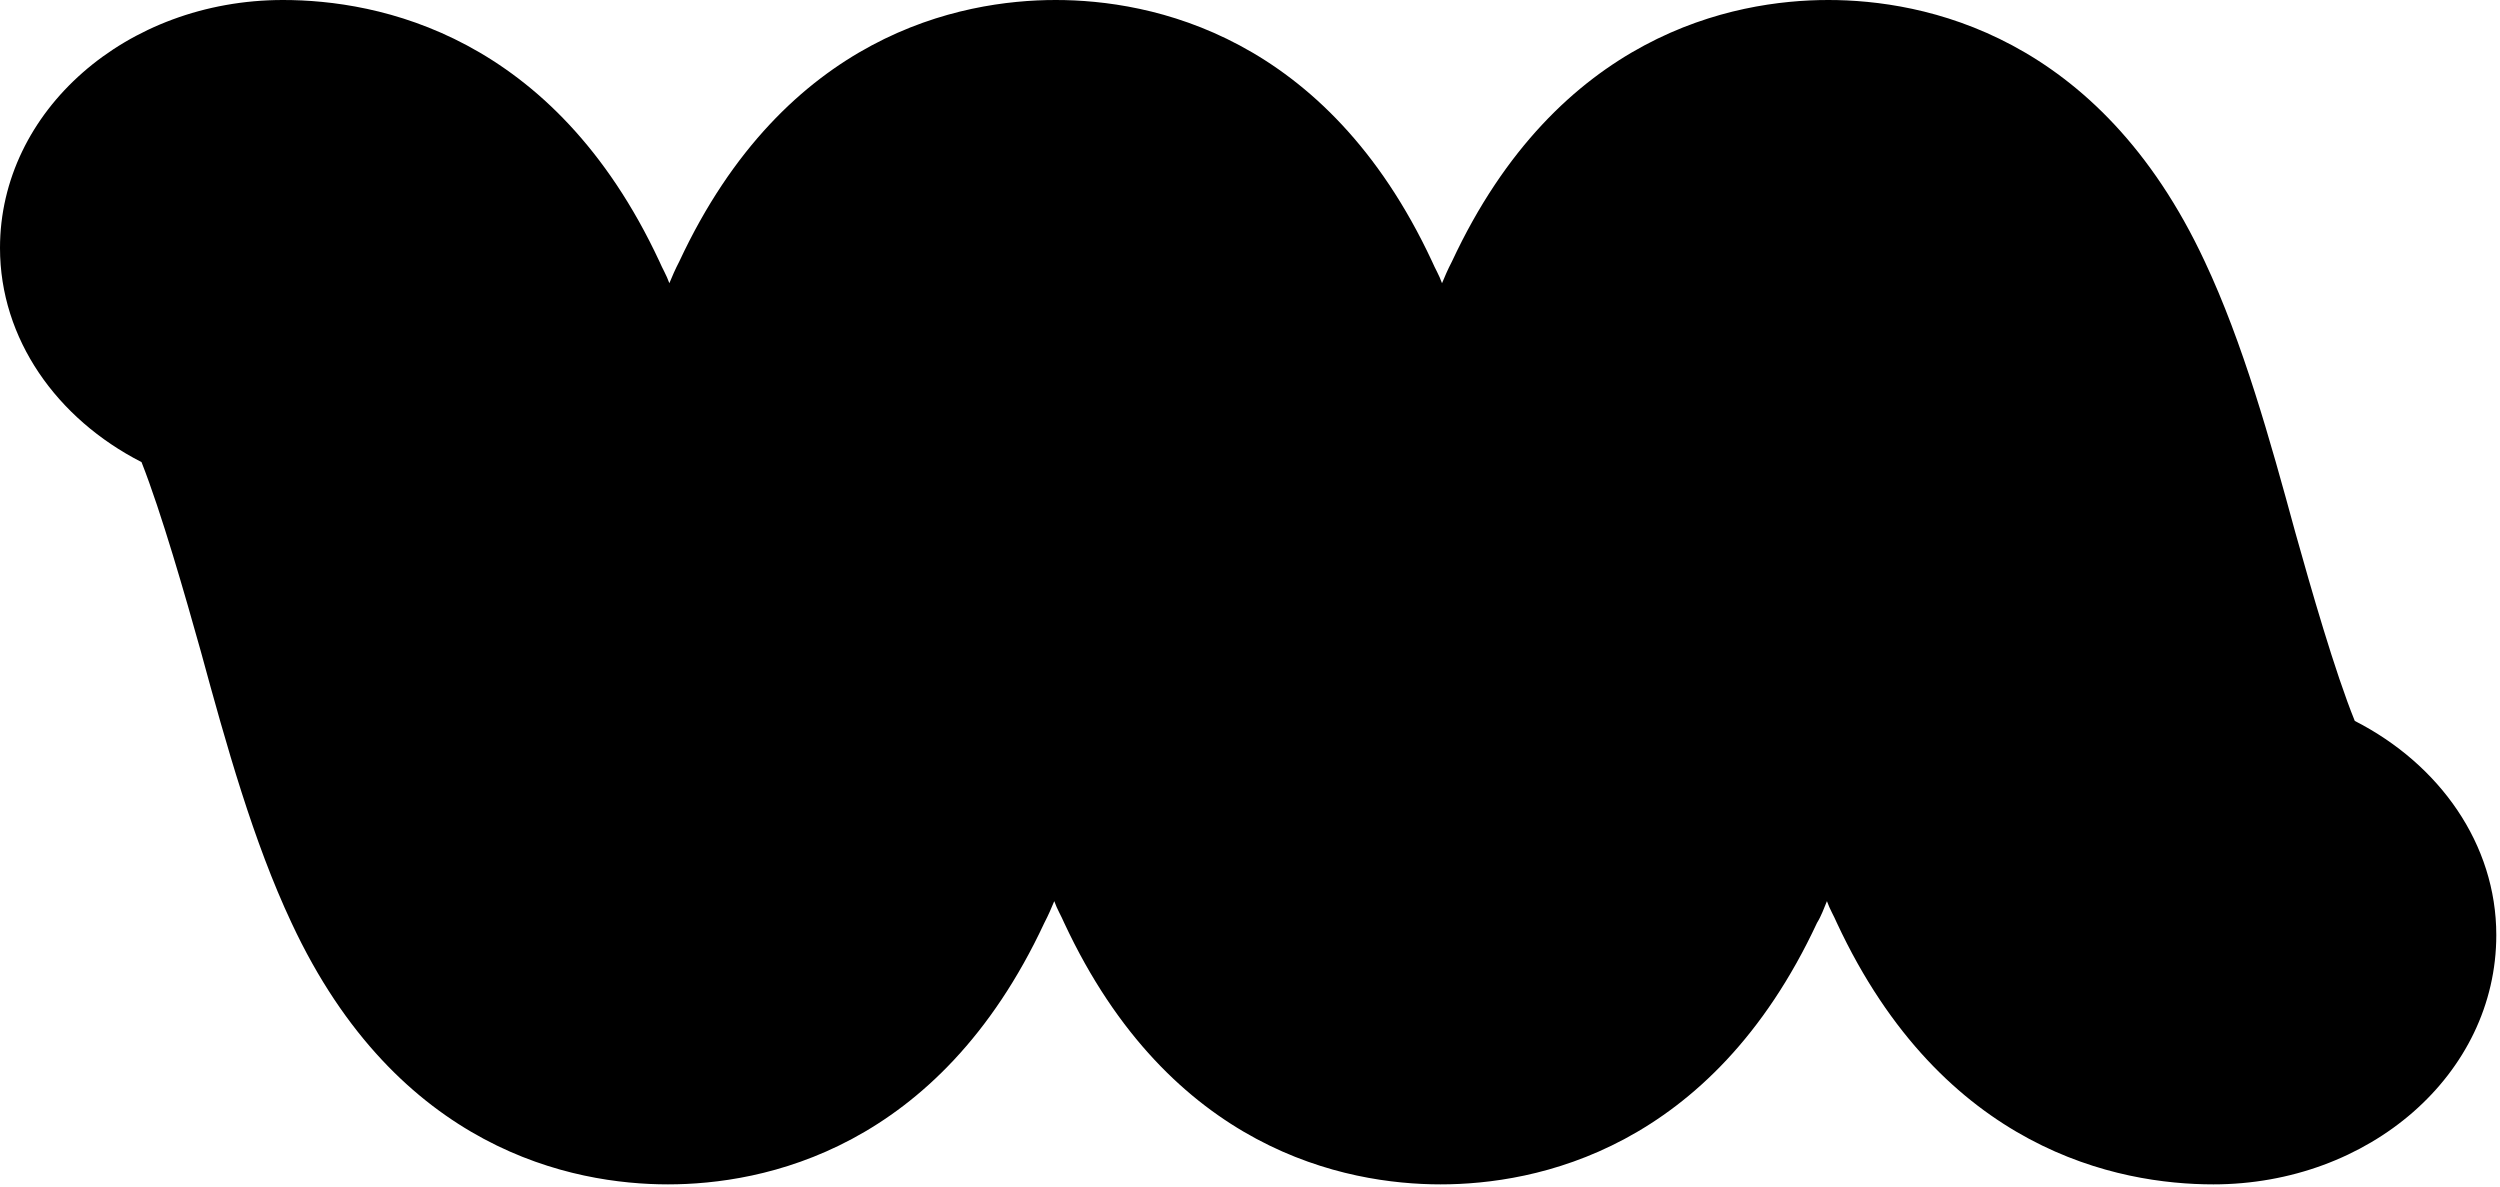
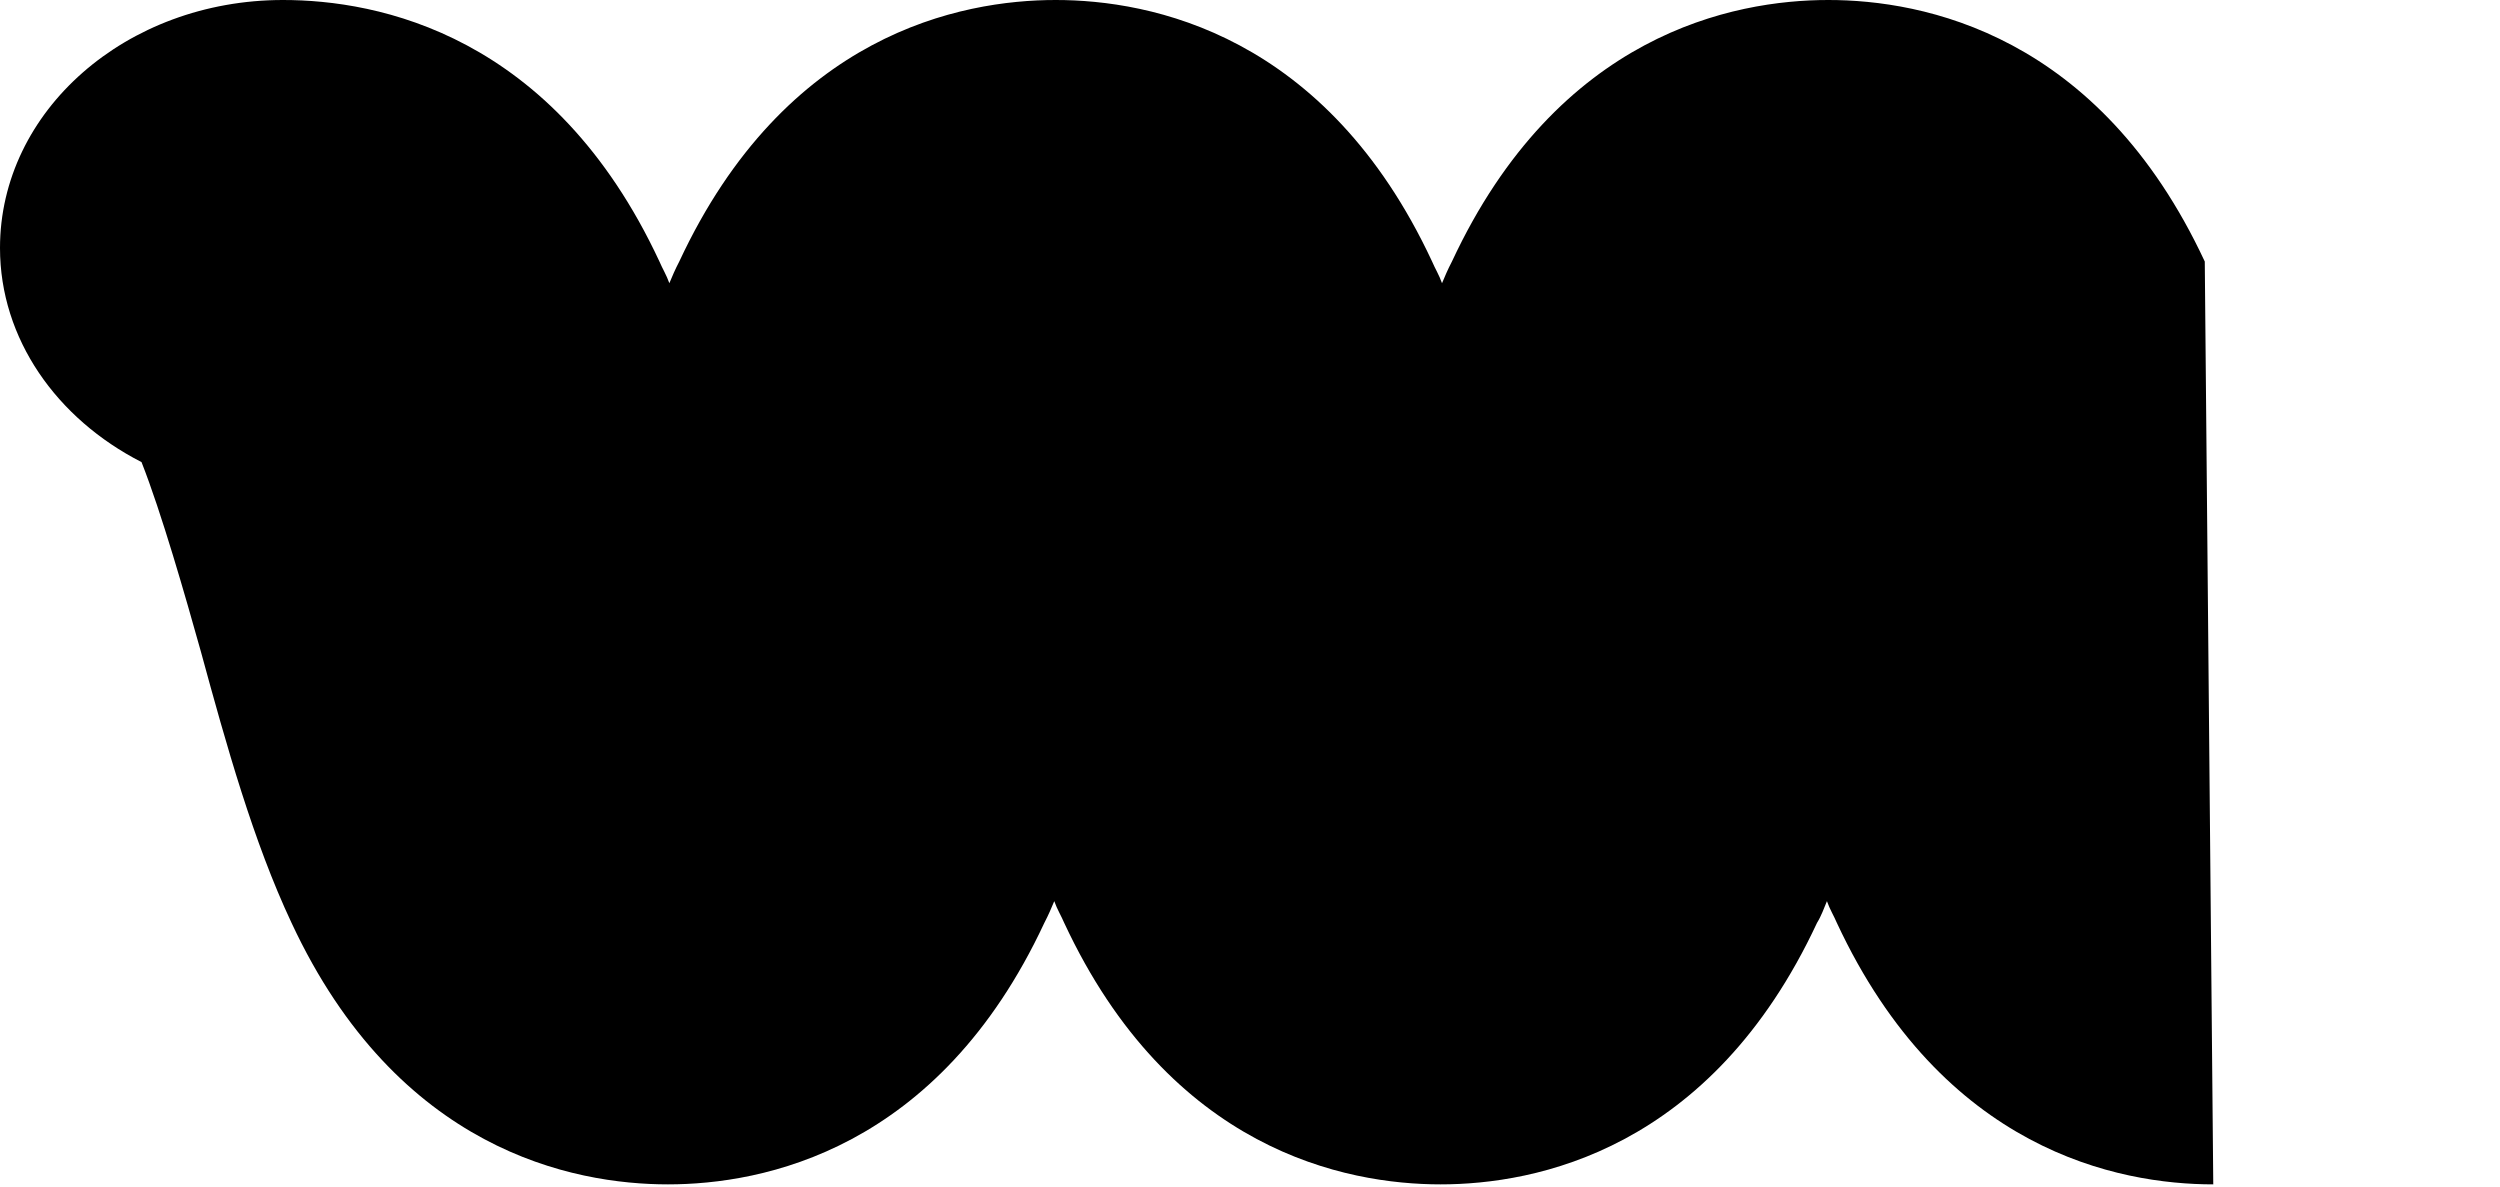
<svg xmlns="http://www.w3.org/2000/svg" viewBox="0 0 457 217">
-   <path d="M404.585 216.503c-17.332 0-49.409-6.193-68.811-47.809-.517-1.239-1.293-2.477-1.81-3.964-.518 1.239-1.035 2.725-1.811 3.964-19.401 41.616-51.479 47.809-68.811 47.809-17.332 0-49.409-6.193-68.81-47.809-.518-1.239-1.294-2.477-1.811-3.964-.517 1.239-1.035 2.478-1.811 3.964-19.401 41.616-51.478 47.809-68.81 47.809s-49.41-6.193-68.81-47.809c-6.985-14.863-11.9-32.451-16.557-49.543-2.845-10.156-7.243-25.515-10.864-34.68C10.347 76.544 0 61.929 0 45.33 0 20.314 23.023 0 51.737 0c17.332 0 49.409 6.193 68.811 47.809.517 1.239 1.293 2.477 1.81 3.963.518-1.238 1.035-2.477 1.811-3.963C143.571 6.193 175.648 0 192.98 0c17.332 0 49.409 6.193 68.81 47.809.518 1.239 1.294 2.477 1.811 3.963.518-1.238 1.035-2.477 1.811-3.963C284.813 6.193 316.89 0 334.222 0s49.409 6.193 68.811 47.809c6.984 14.863 11.899 32.45 16.556 49.543 2.845 10.156 7.243 25.515 10.865 34.432 15.521 7.927 25.868 22.542 25.868 39.139 0 25.515-23.281 45.58-51.737 45.58Z" />
+   <path d="M404.585 216.503c-17.332 0-49.409-6.193-68.811-47.809-.517-1.239-1.293-2.477-1.81-3.964-.518 1.239-1.035 2.725-1.811 3.964-19.401 41.616-51.479 47.809-68.811 47.809-17.332 0-49.409-6.193-68.81-47.809-.518-1.239-1.294-2.477-1.811-3.964-.517 1.239-1.035 2.478-1.811 3.964-19.401 41.616-51.478 47.809-68.81 47.809s-49.41-6.193-68.81-47.809c-6.985-14.863-11.9-32.451-16.557-49.543-2.845-10.156-7.243-25.515-10.864-34.68C10.347 76.544 0 61.929 0 45.33 0 20.314 23.023 0 51.737 0c17.332 0 49.409 6.193 68.811 47.809.517 1.239 1.293 2.477 1.81 3.963.518-1.238 1.035-2.477 1.811-3.963C143.571 6.193 175.648 0 192.98 0c17.332 0 49.409 6.193 68.81 47.809.518 1.239 1.294 2.477 1.811 3.963.518-1.238 1.035-2.477 1.811-3.963C284.813 6.193 316.89 0 334.222 0s49.409 6.193 68.811 47.809Z" />
</svg>